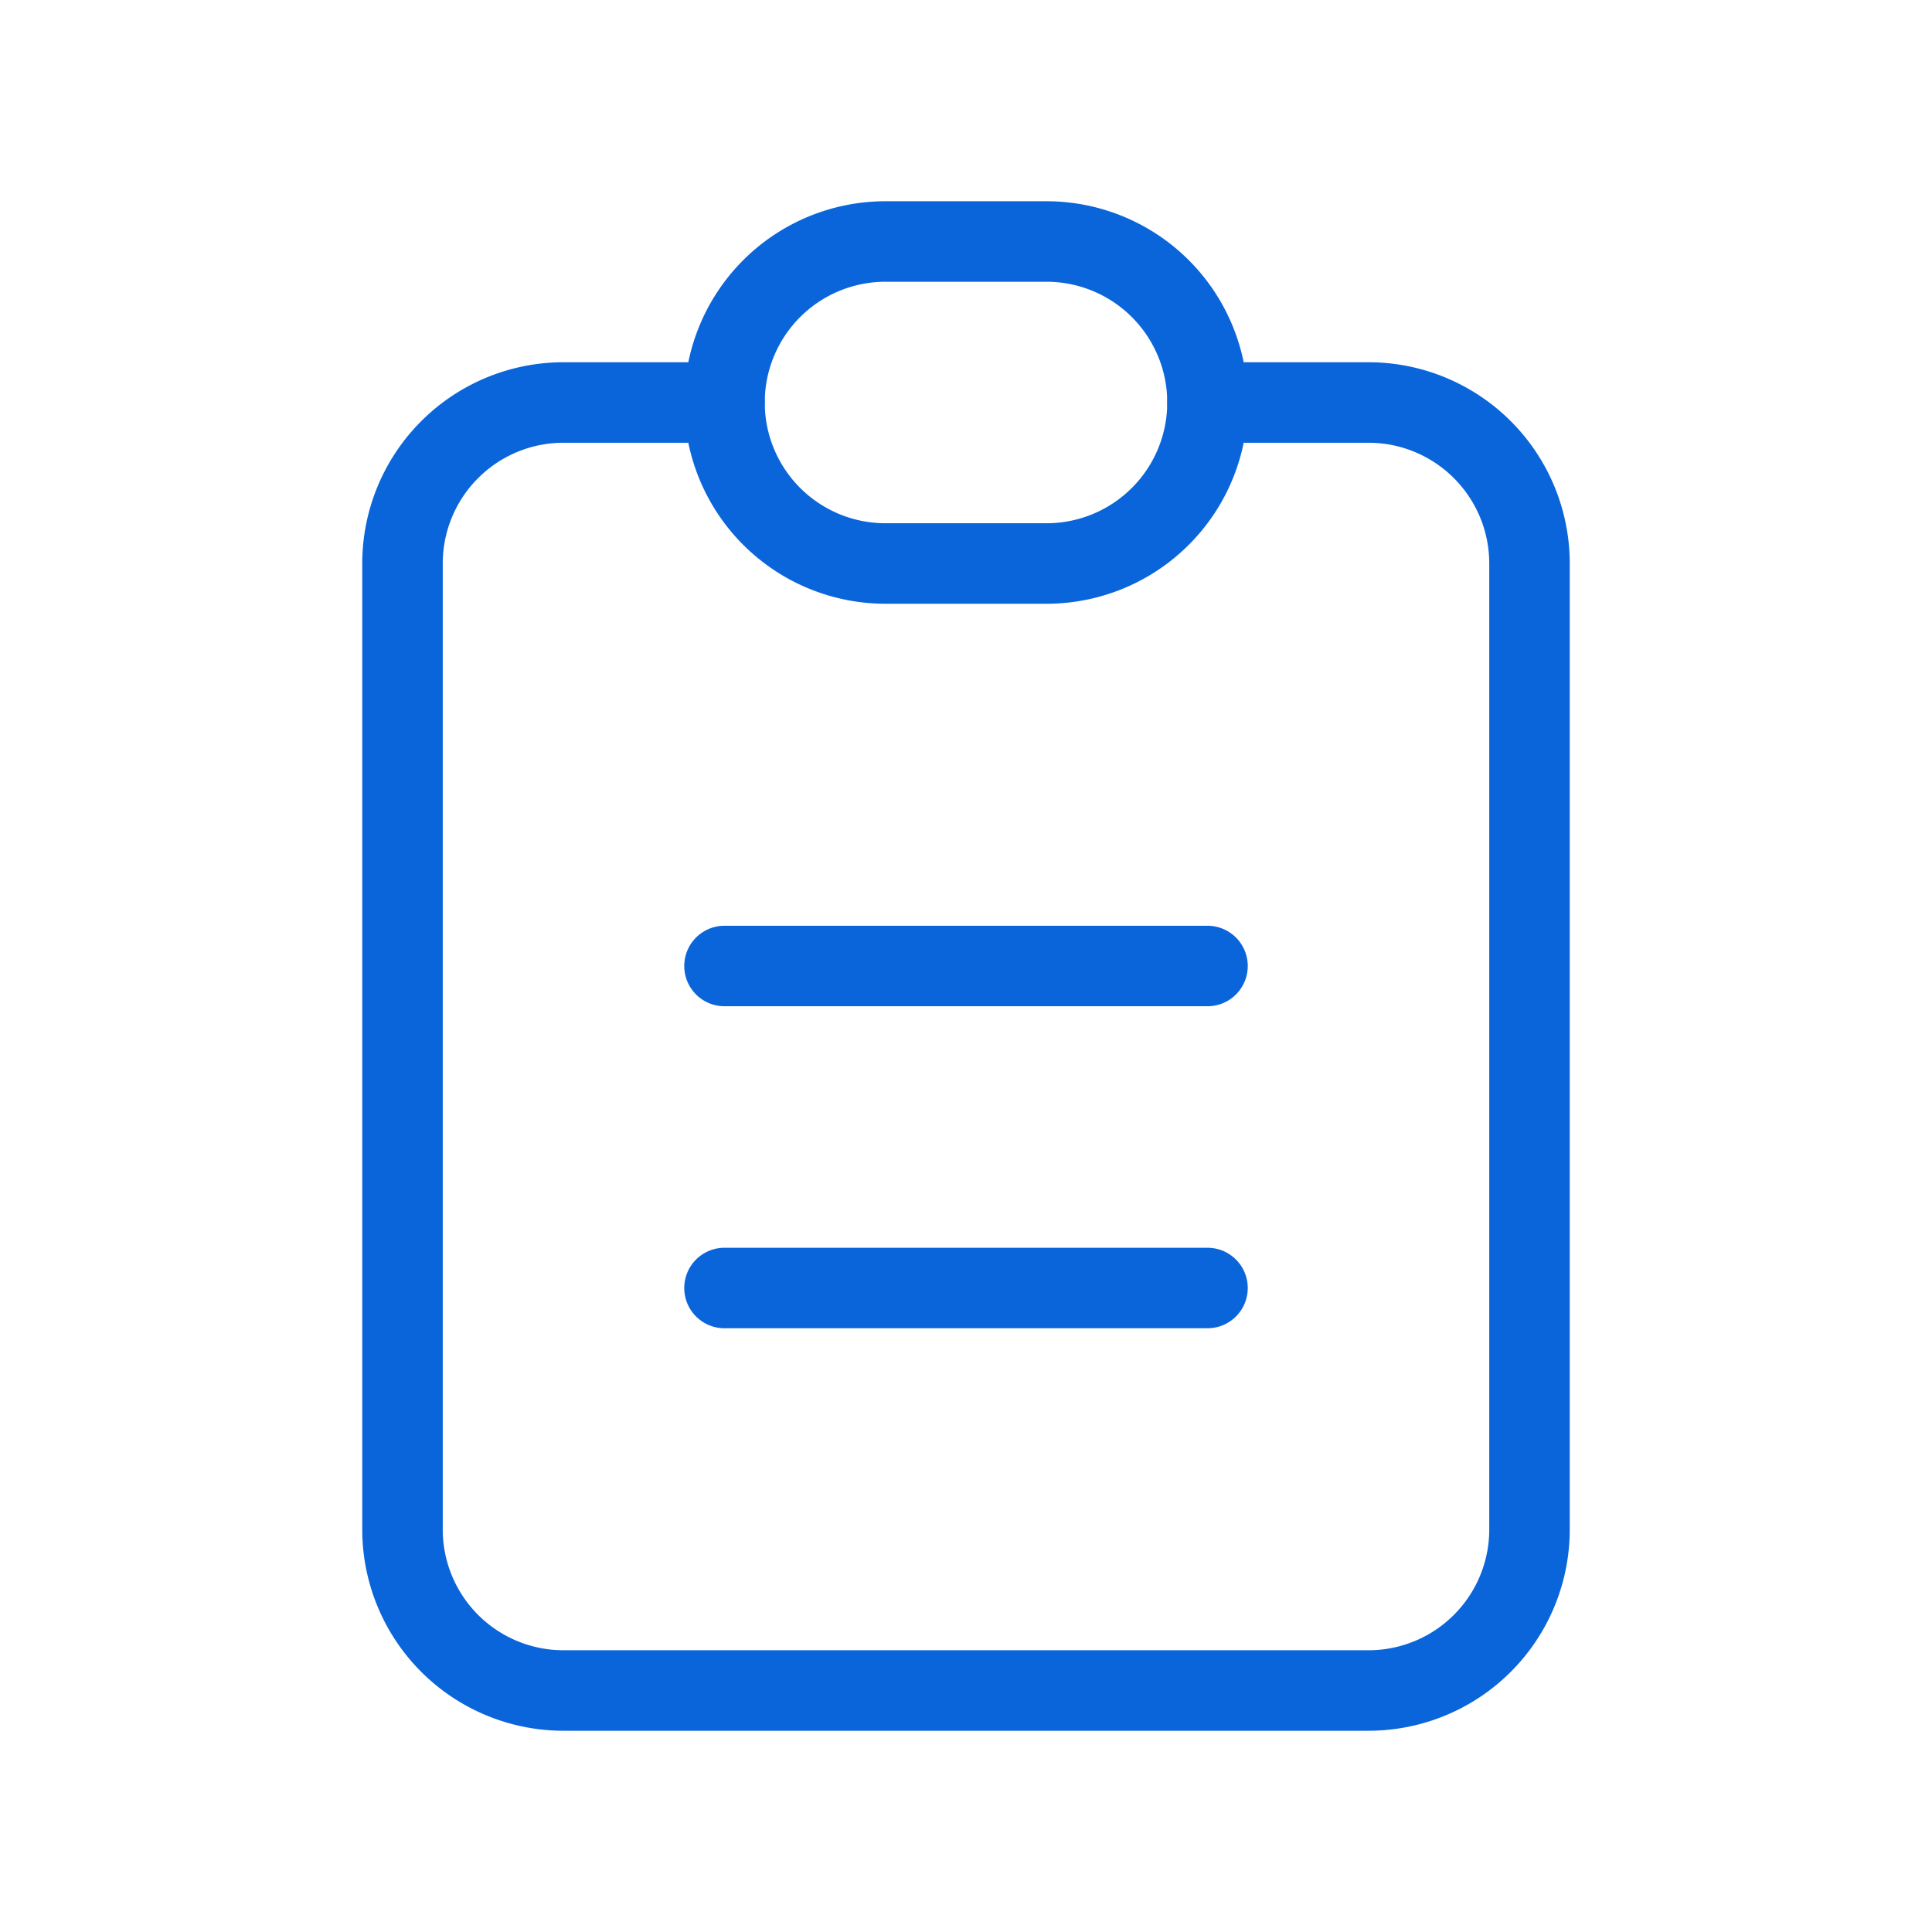
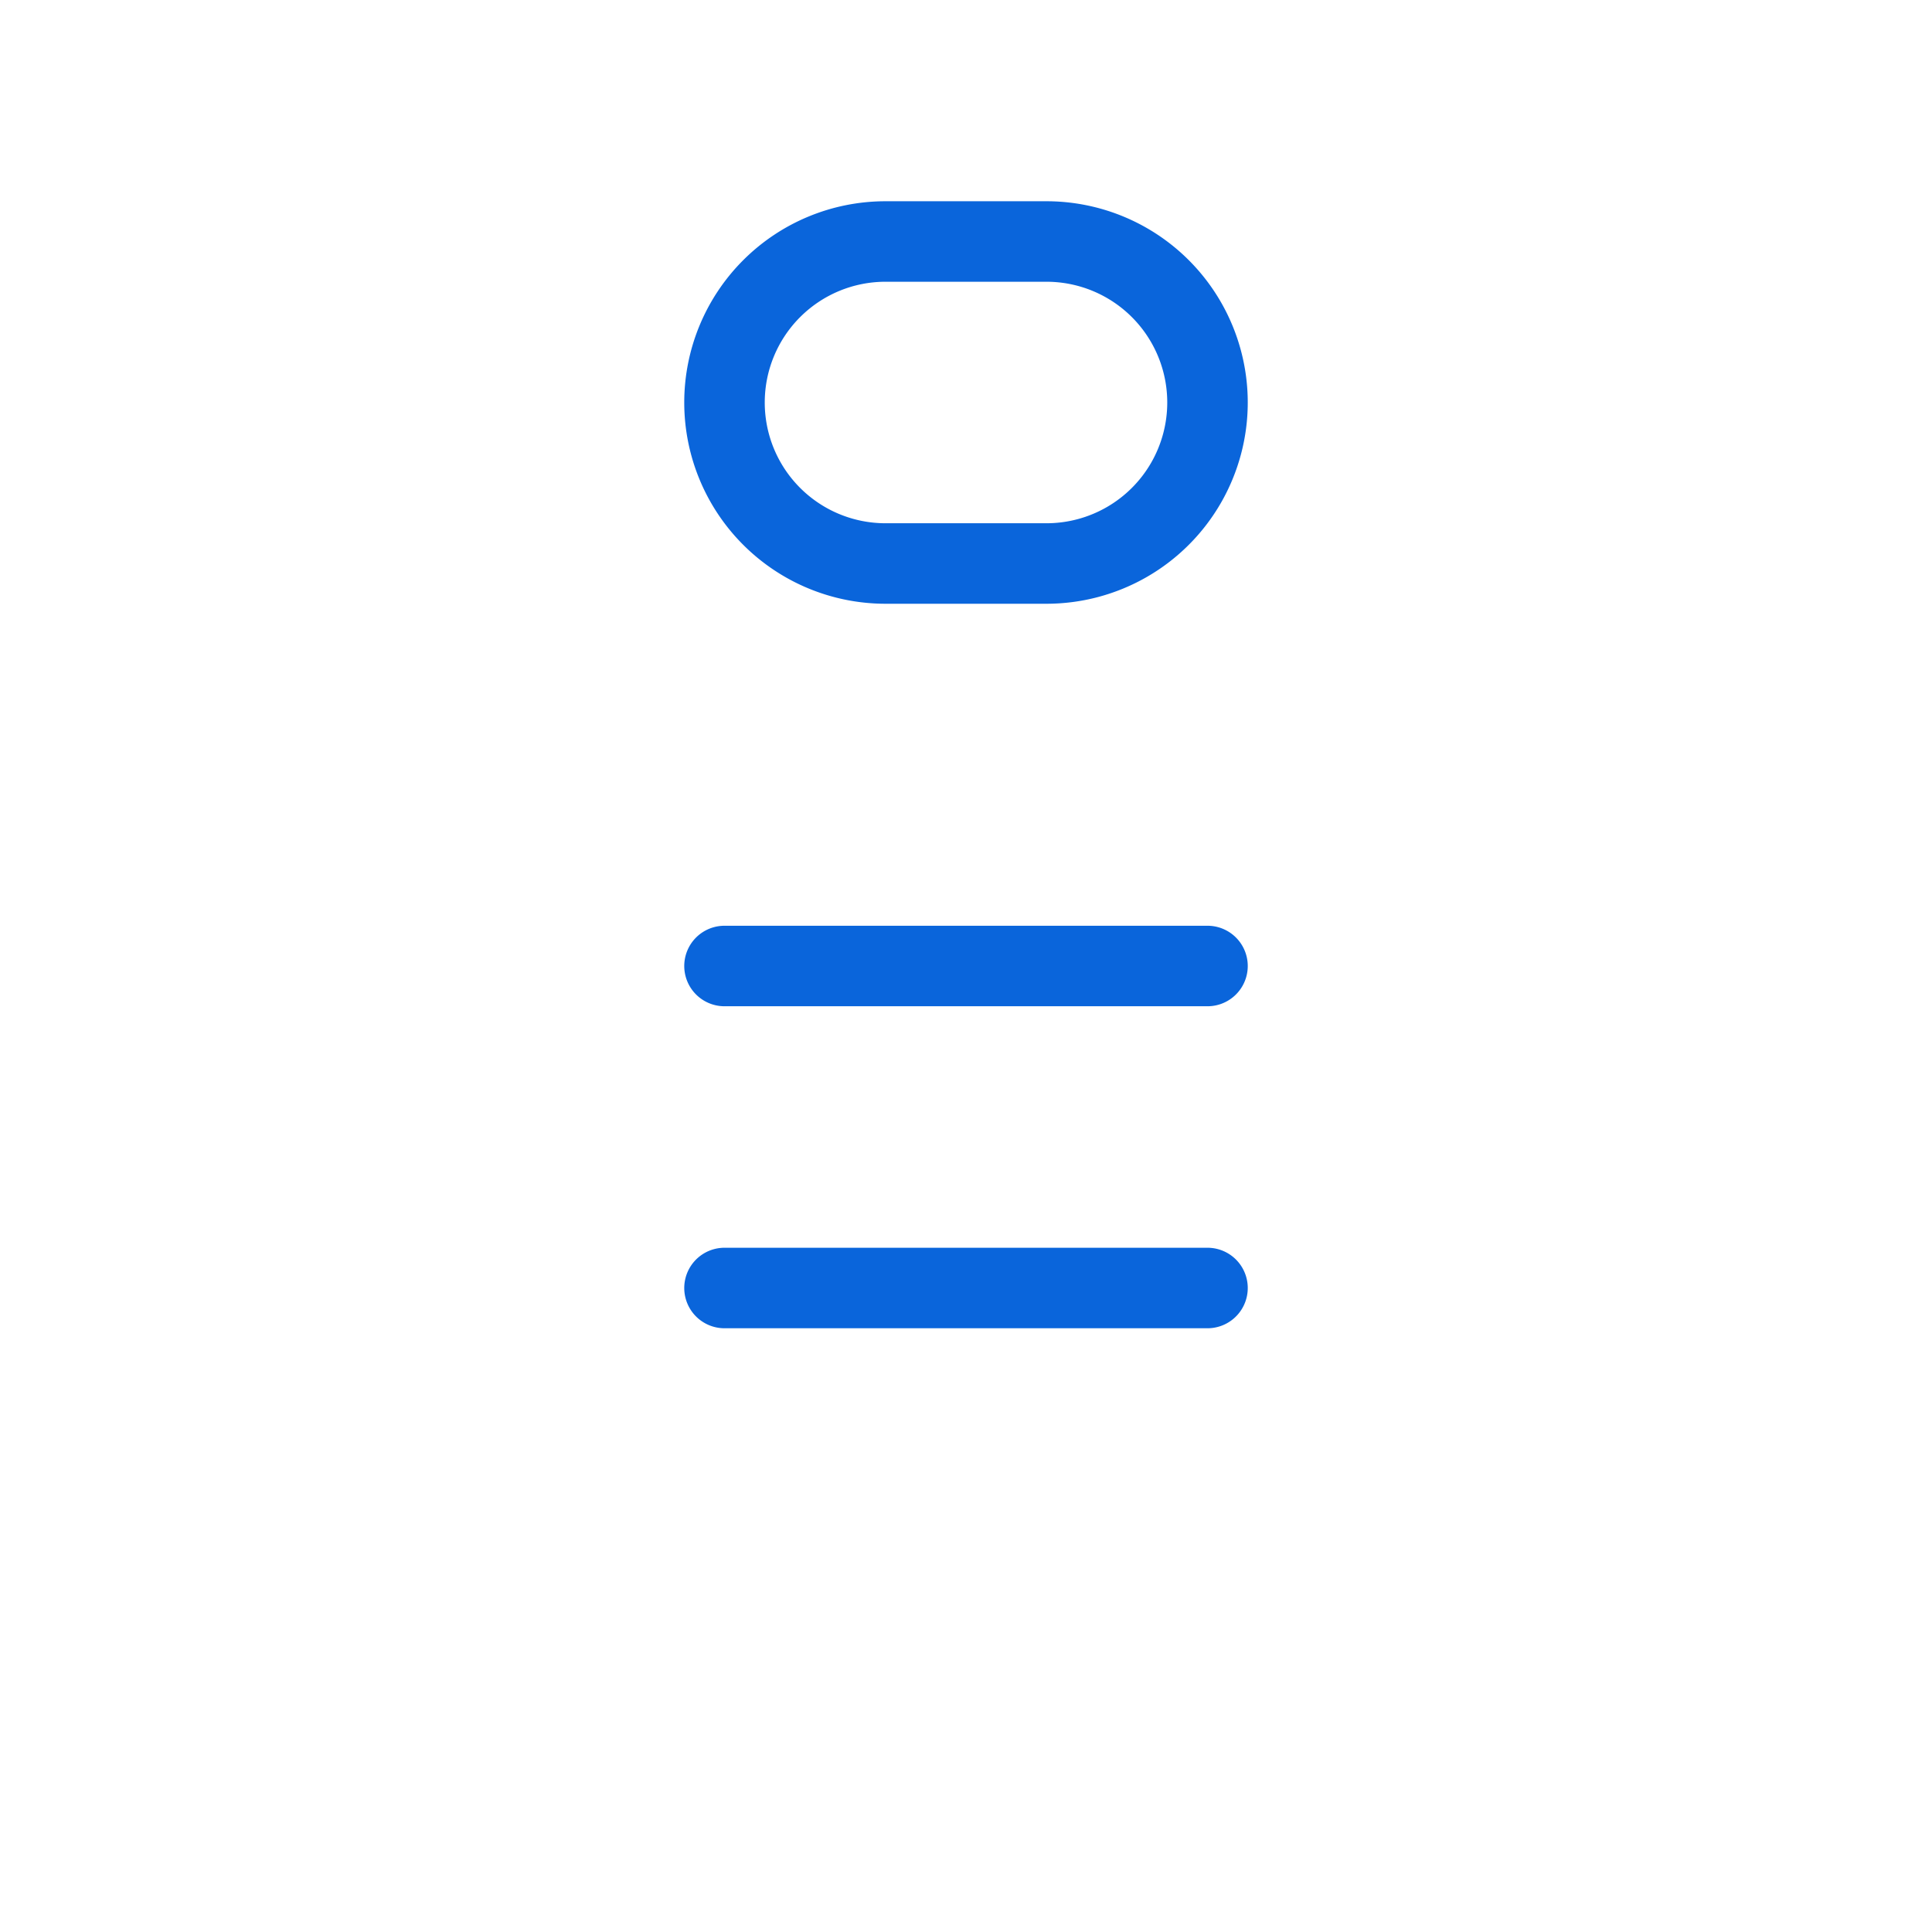
<svg xmlns="http://www.w3.org/2000/svg" width="24" height="24" viewBox="0 0 24 24">
  <g fill="none" stroke="#0A65DB" stroke-linecap="round" stroke-linejoin="round" stroke-width="1">
-     <path d="M9 5H7a2 2 0 0 0-2 2v12a2 2 0 0 0 2 2h10a2 2 0 0 0 2-2V7a2 2 0 0 0-2-2h-2" />
    <path d="M9 5a2 2 0 0 1 2-2h2a2 2 0 0 1 2 2v0a2 2 0 0 1-2 2h-2a2 2 0 0 1-2-2m0 7h6m-6 4h6" />
  </g>
</svg>